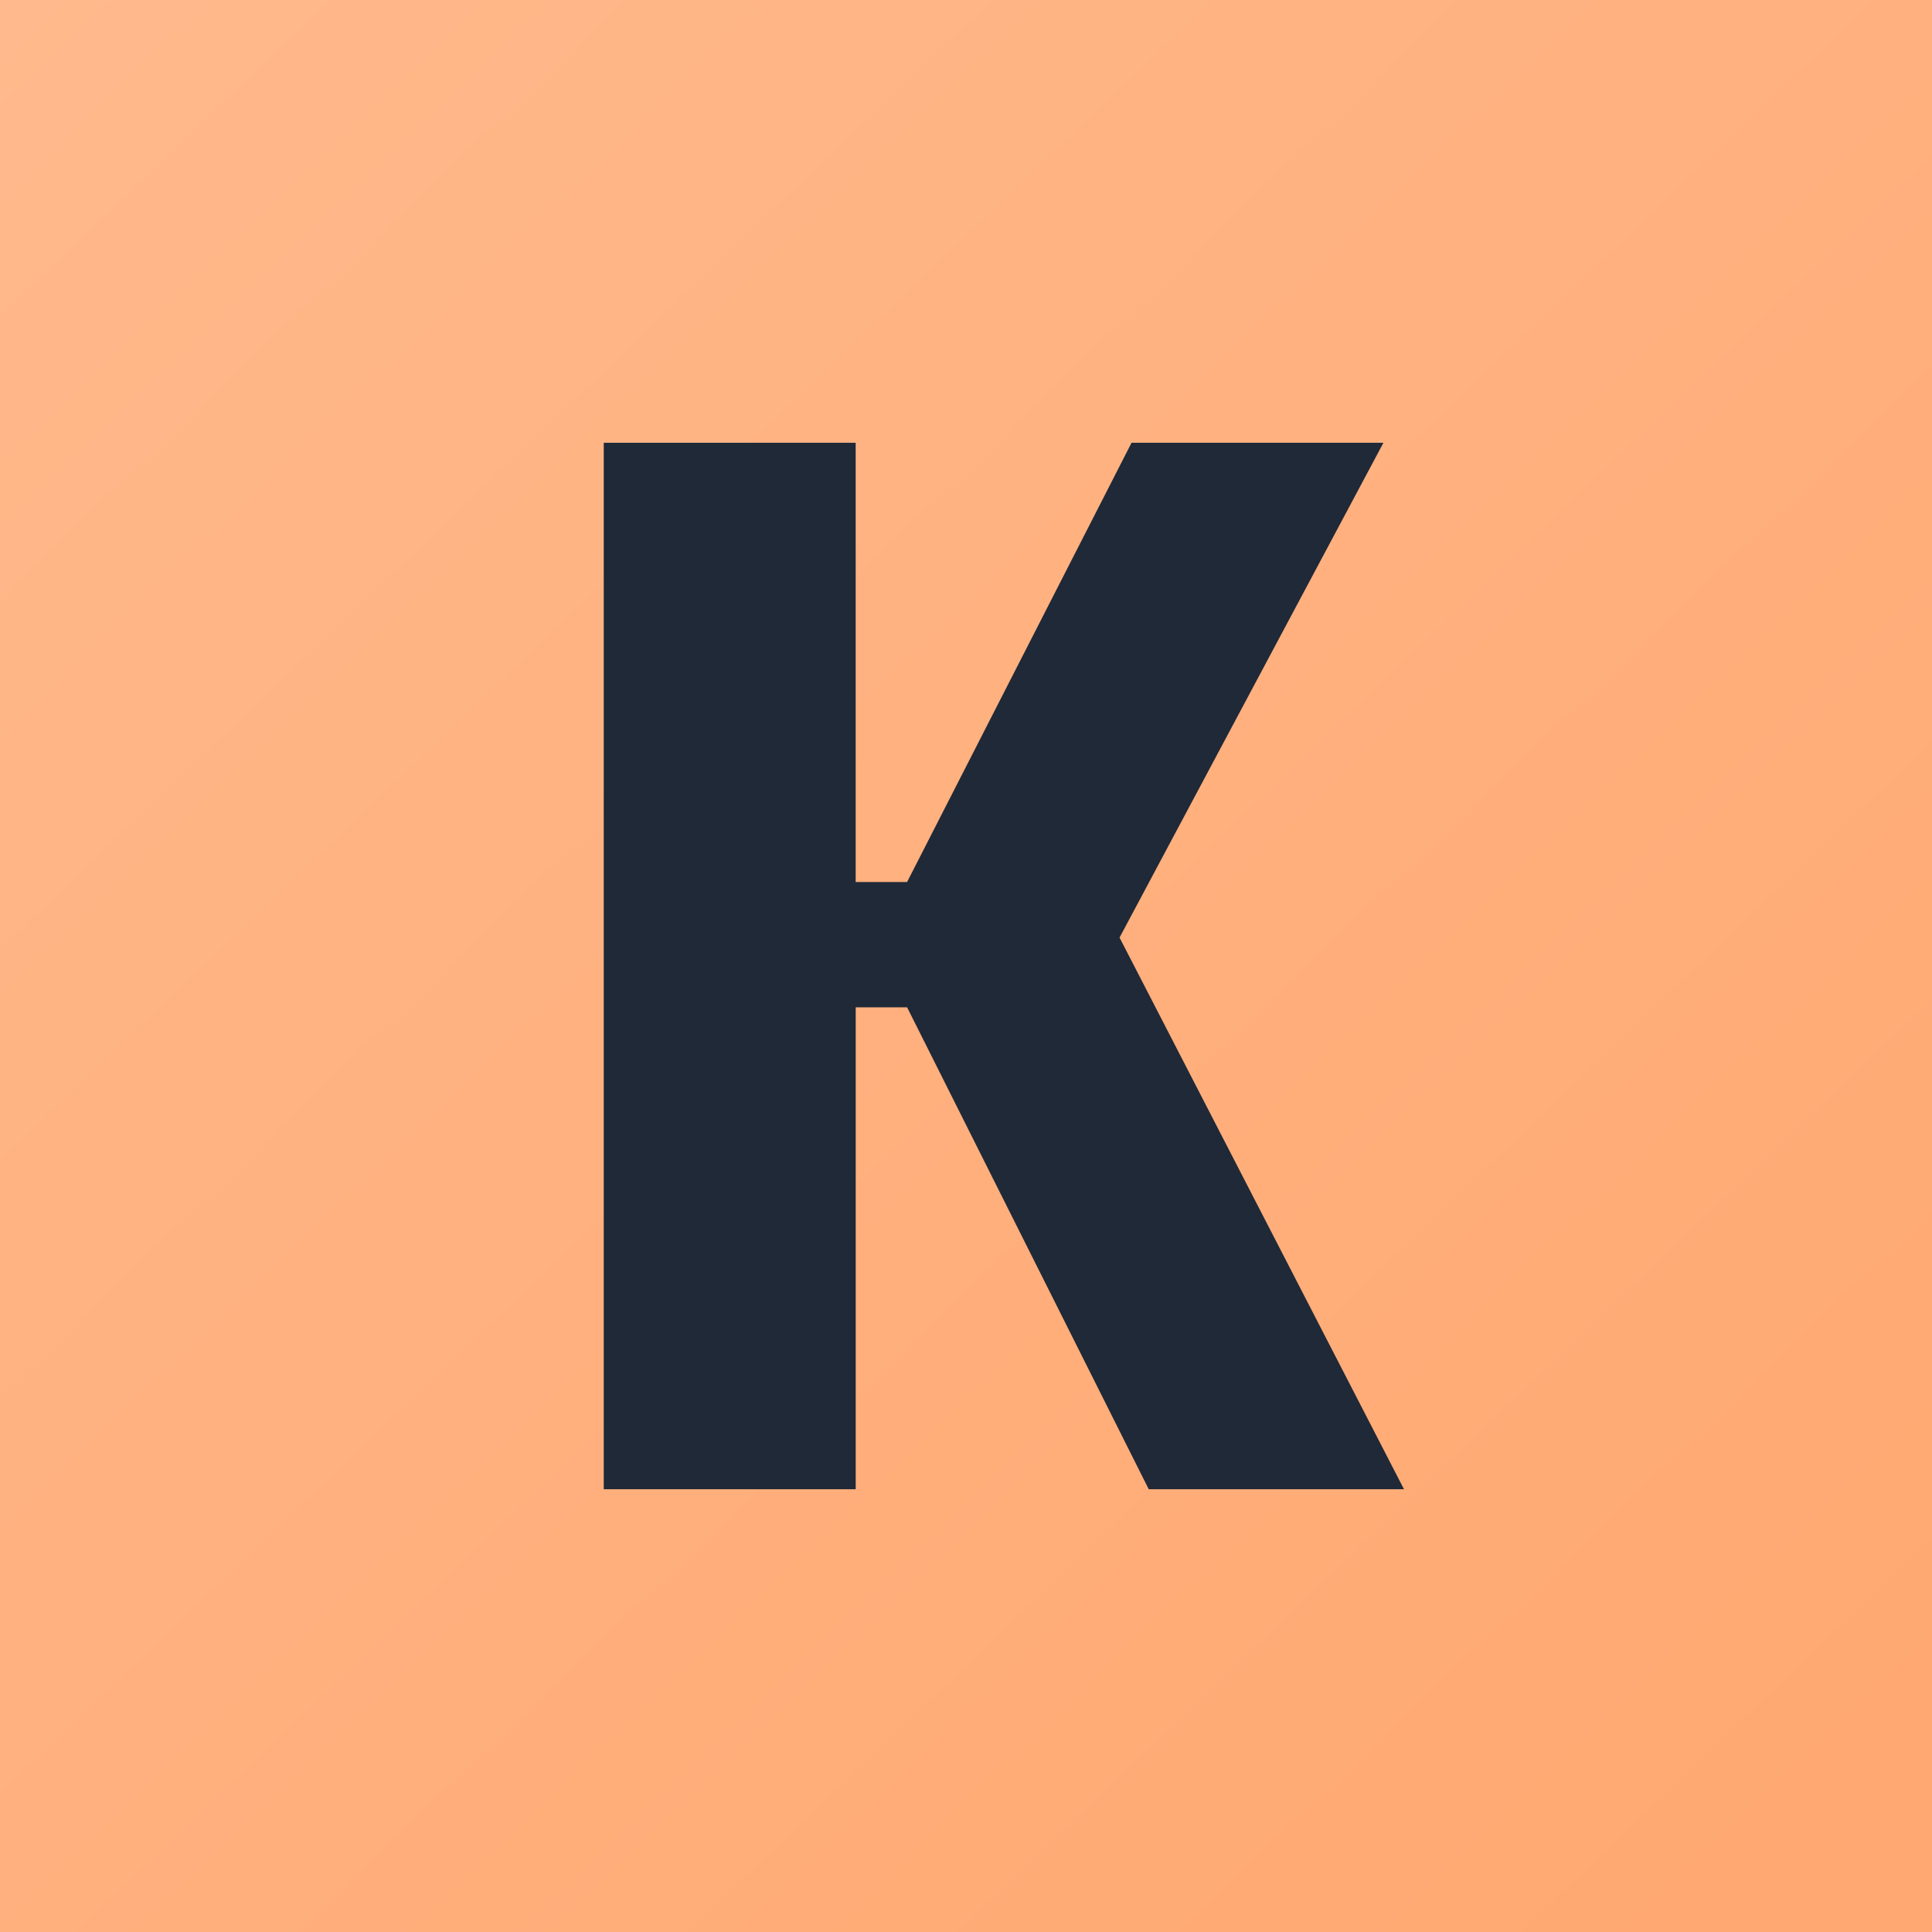
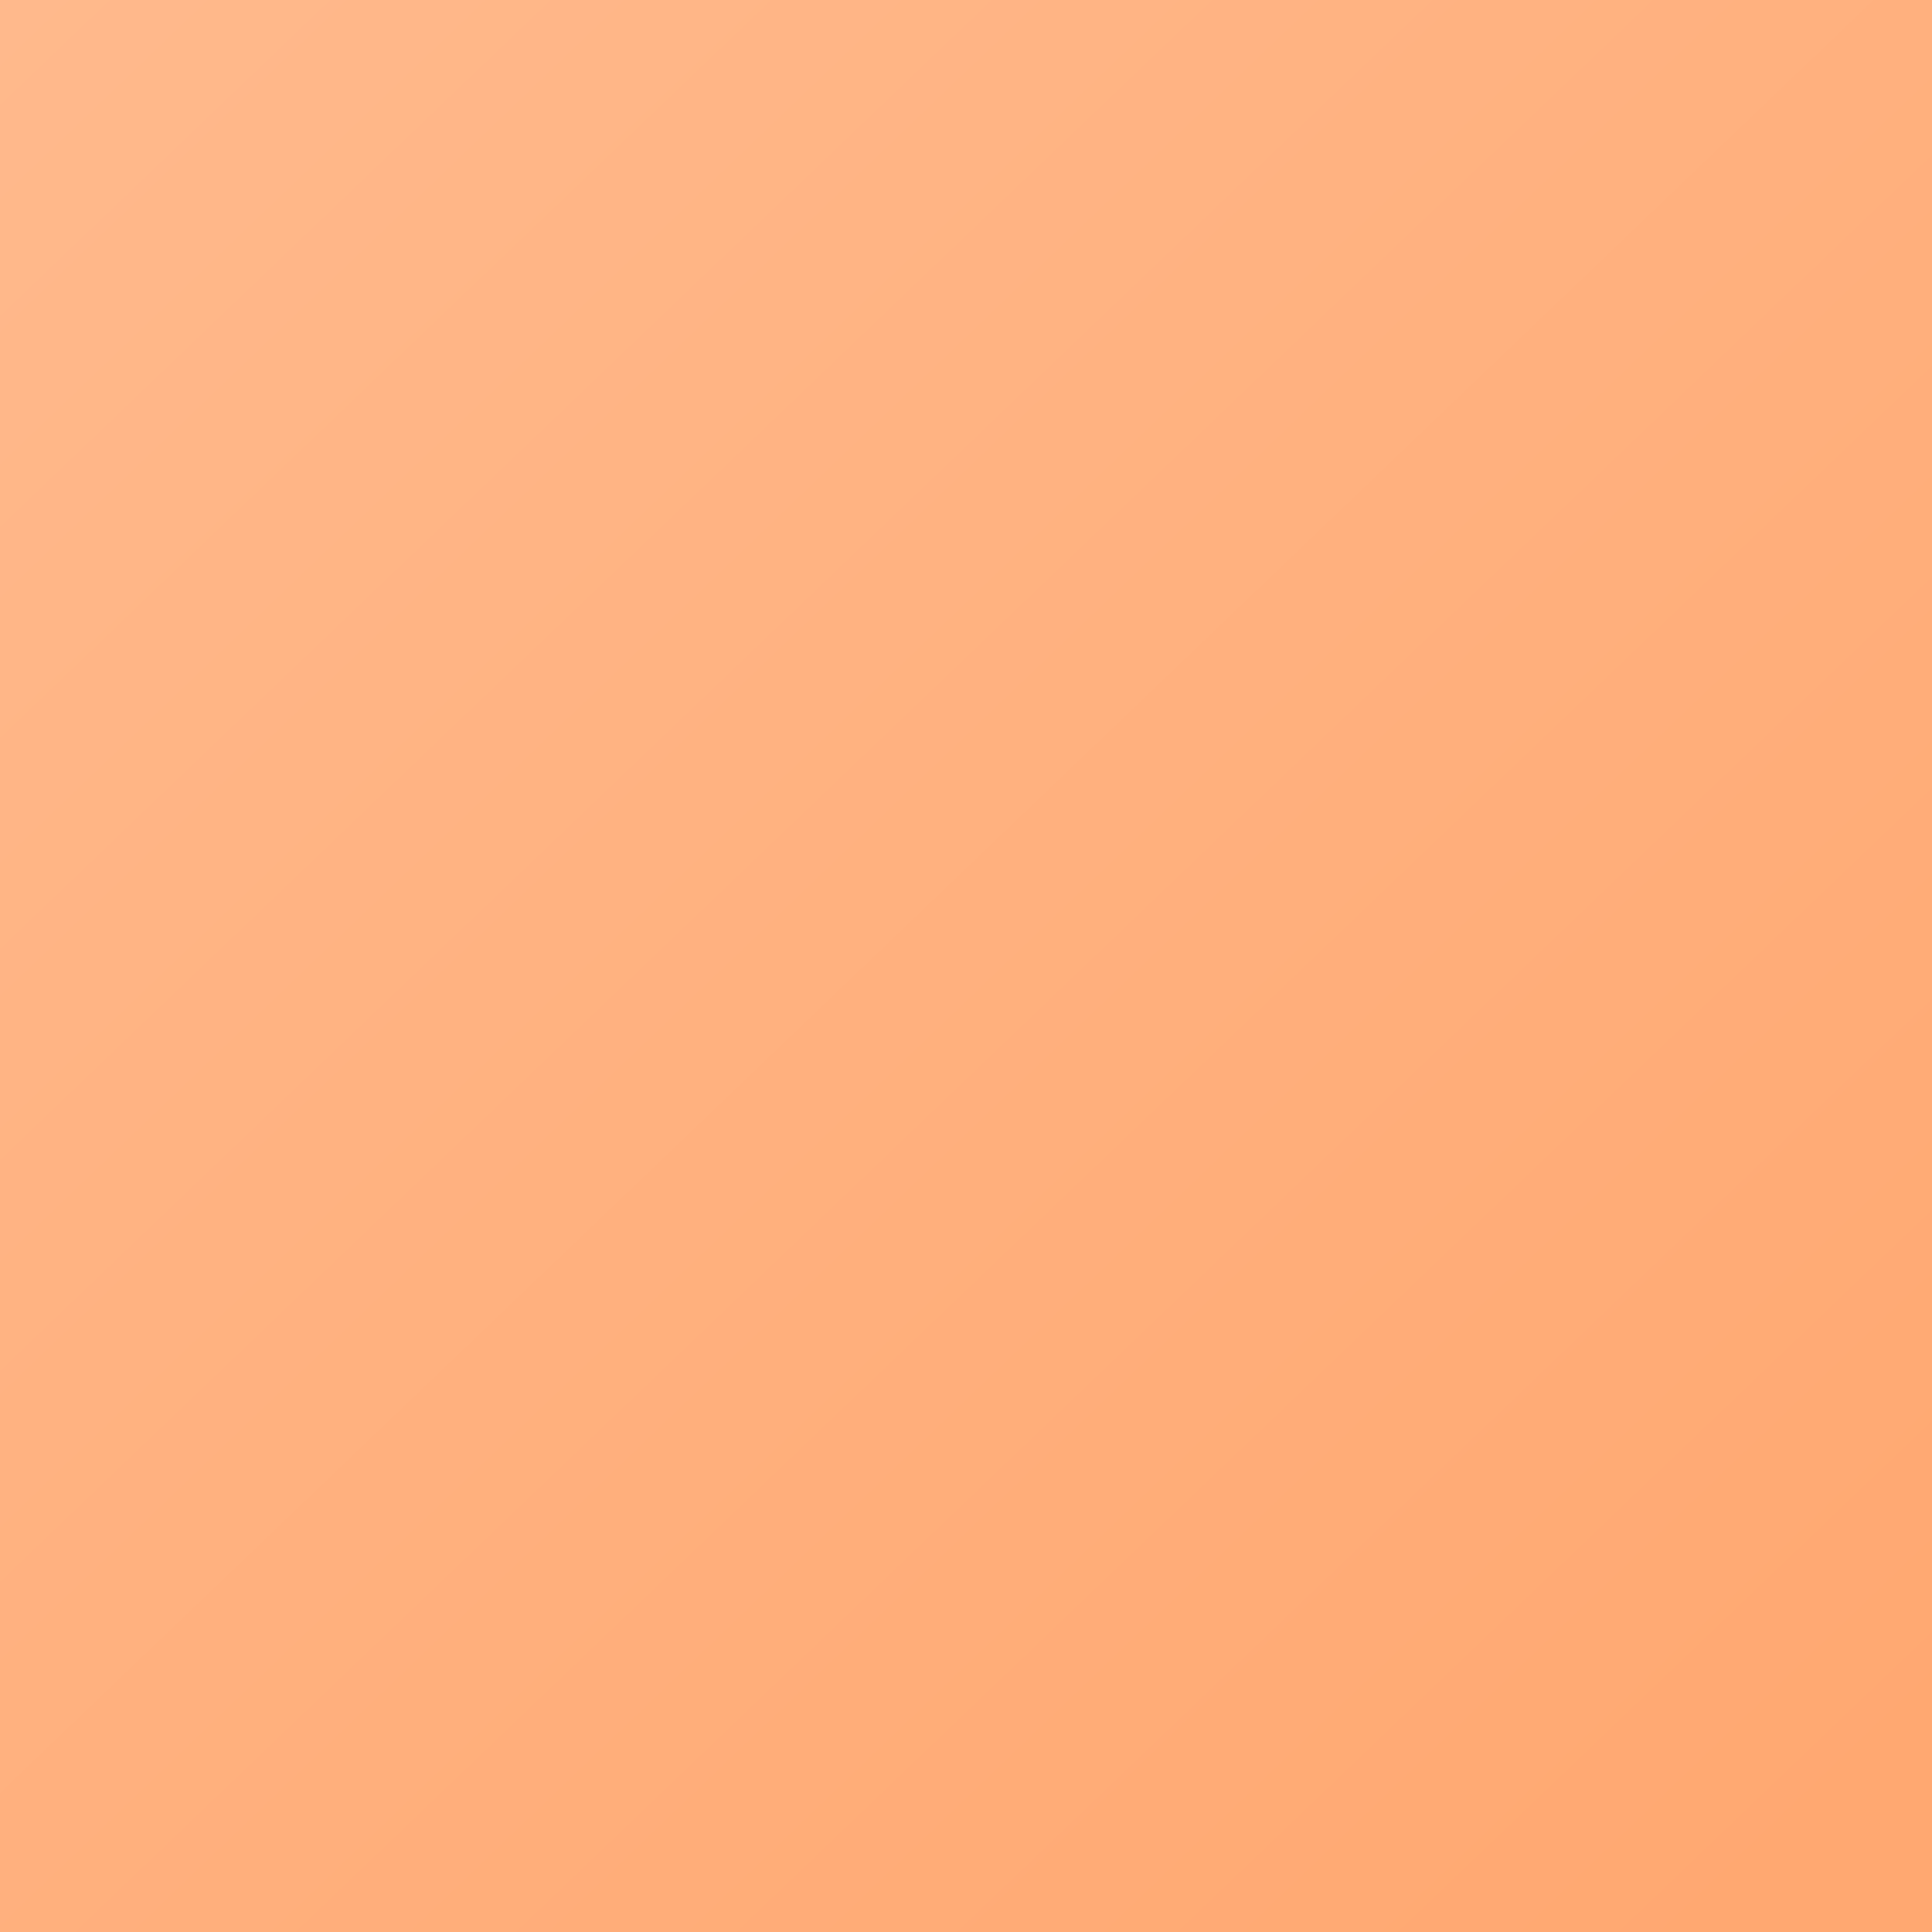
<svg xmlns="http://www.w3.org/2000/svg" width="48" height="48" fill="none">
  <path fill="url(#a)" d="M0 0h48v48H0z" />
-   <path d="M15 11h6.259v10.914h1.277L28.113 11h6.258l-6.556 12.294L34.882 37H28.54l-6.003-11.973H21.26V37H15V11Z" fill="#1F2937" />
  <defs>
    <linearGradient id="a" x1="0" y1="0" x2="44.5" y2="46.5" gradientUnits="userSpaceOnUse">
      <stop stop-color="#FFB98C" />
      <stop offset="1" stop-color="#FFA871" />
    </linearGradient>
  </defs>
</svg>